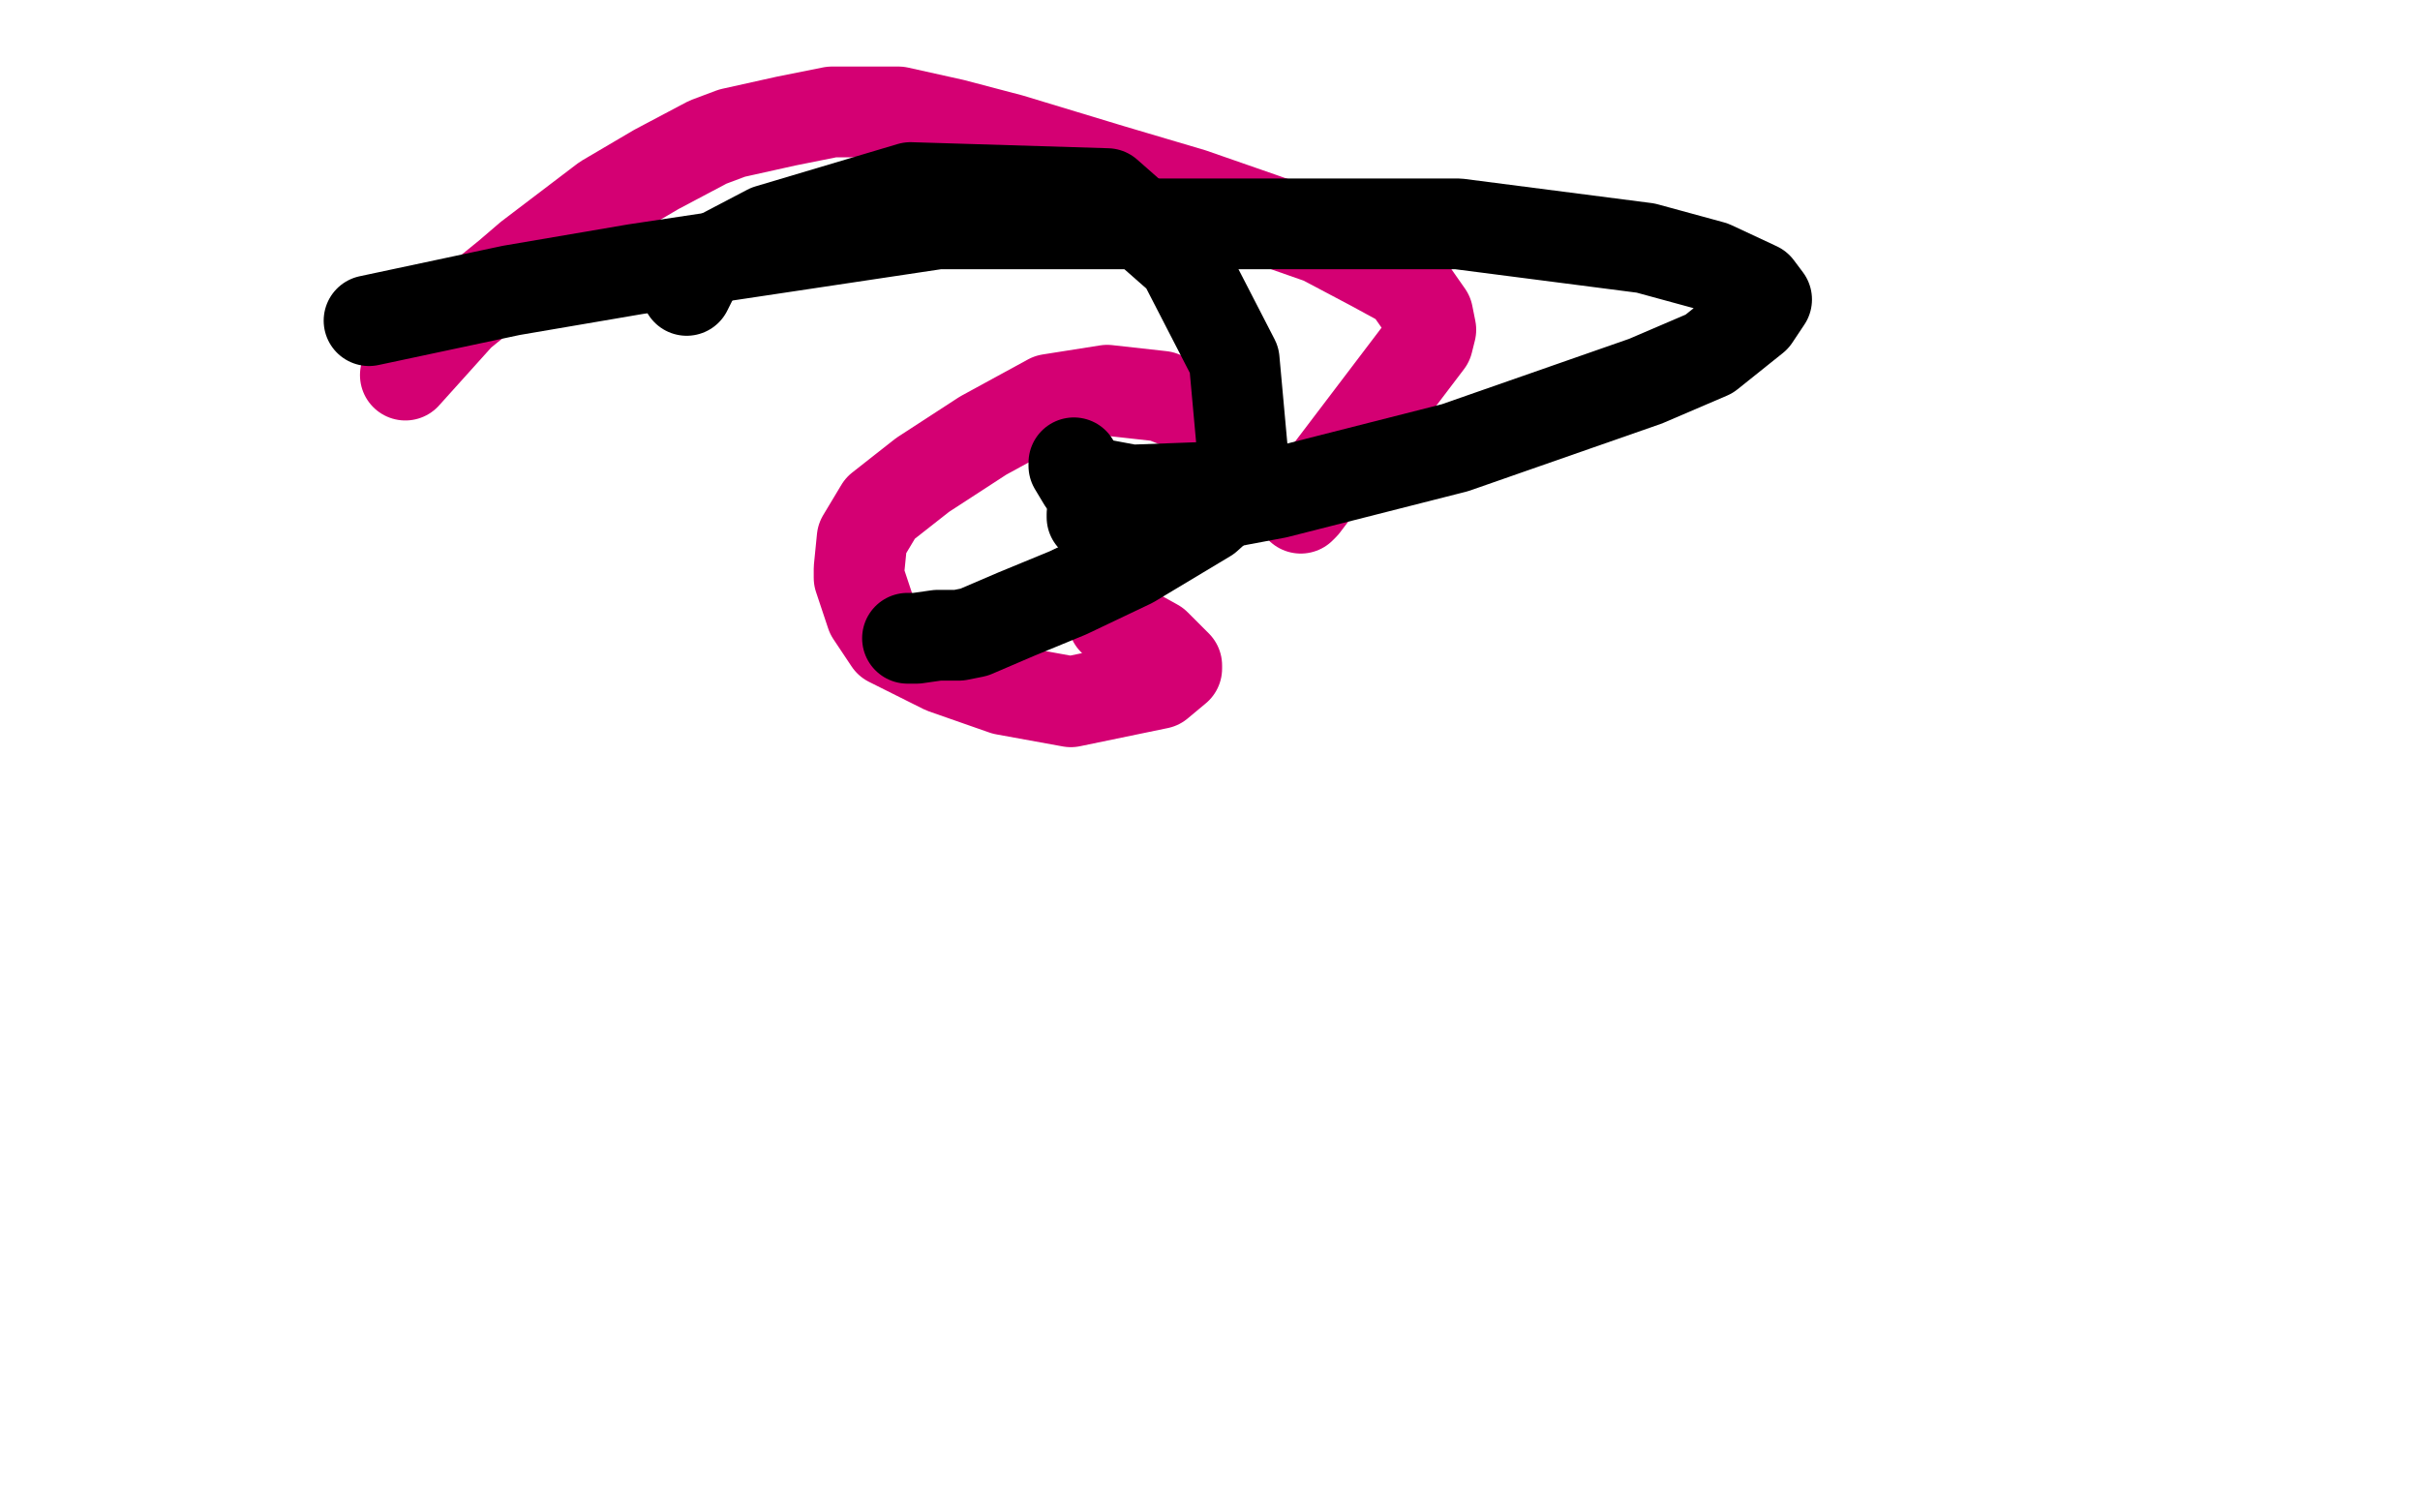
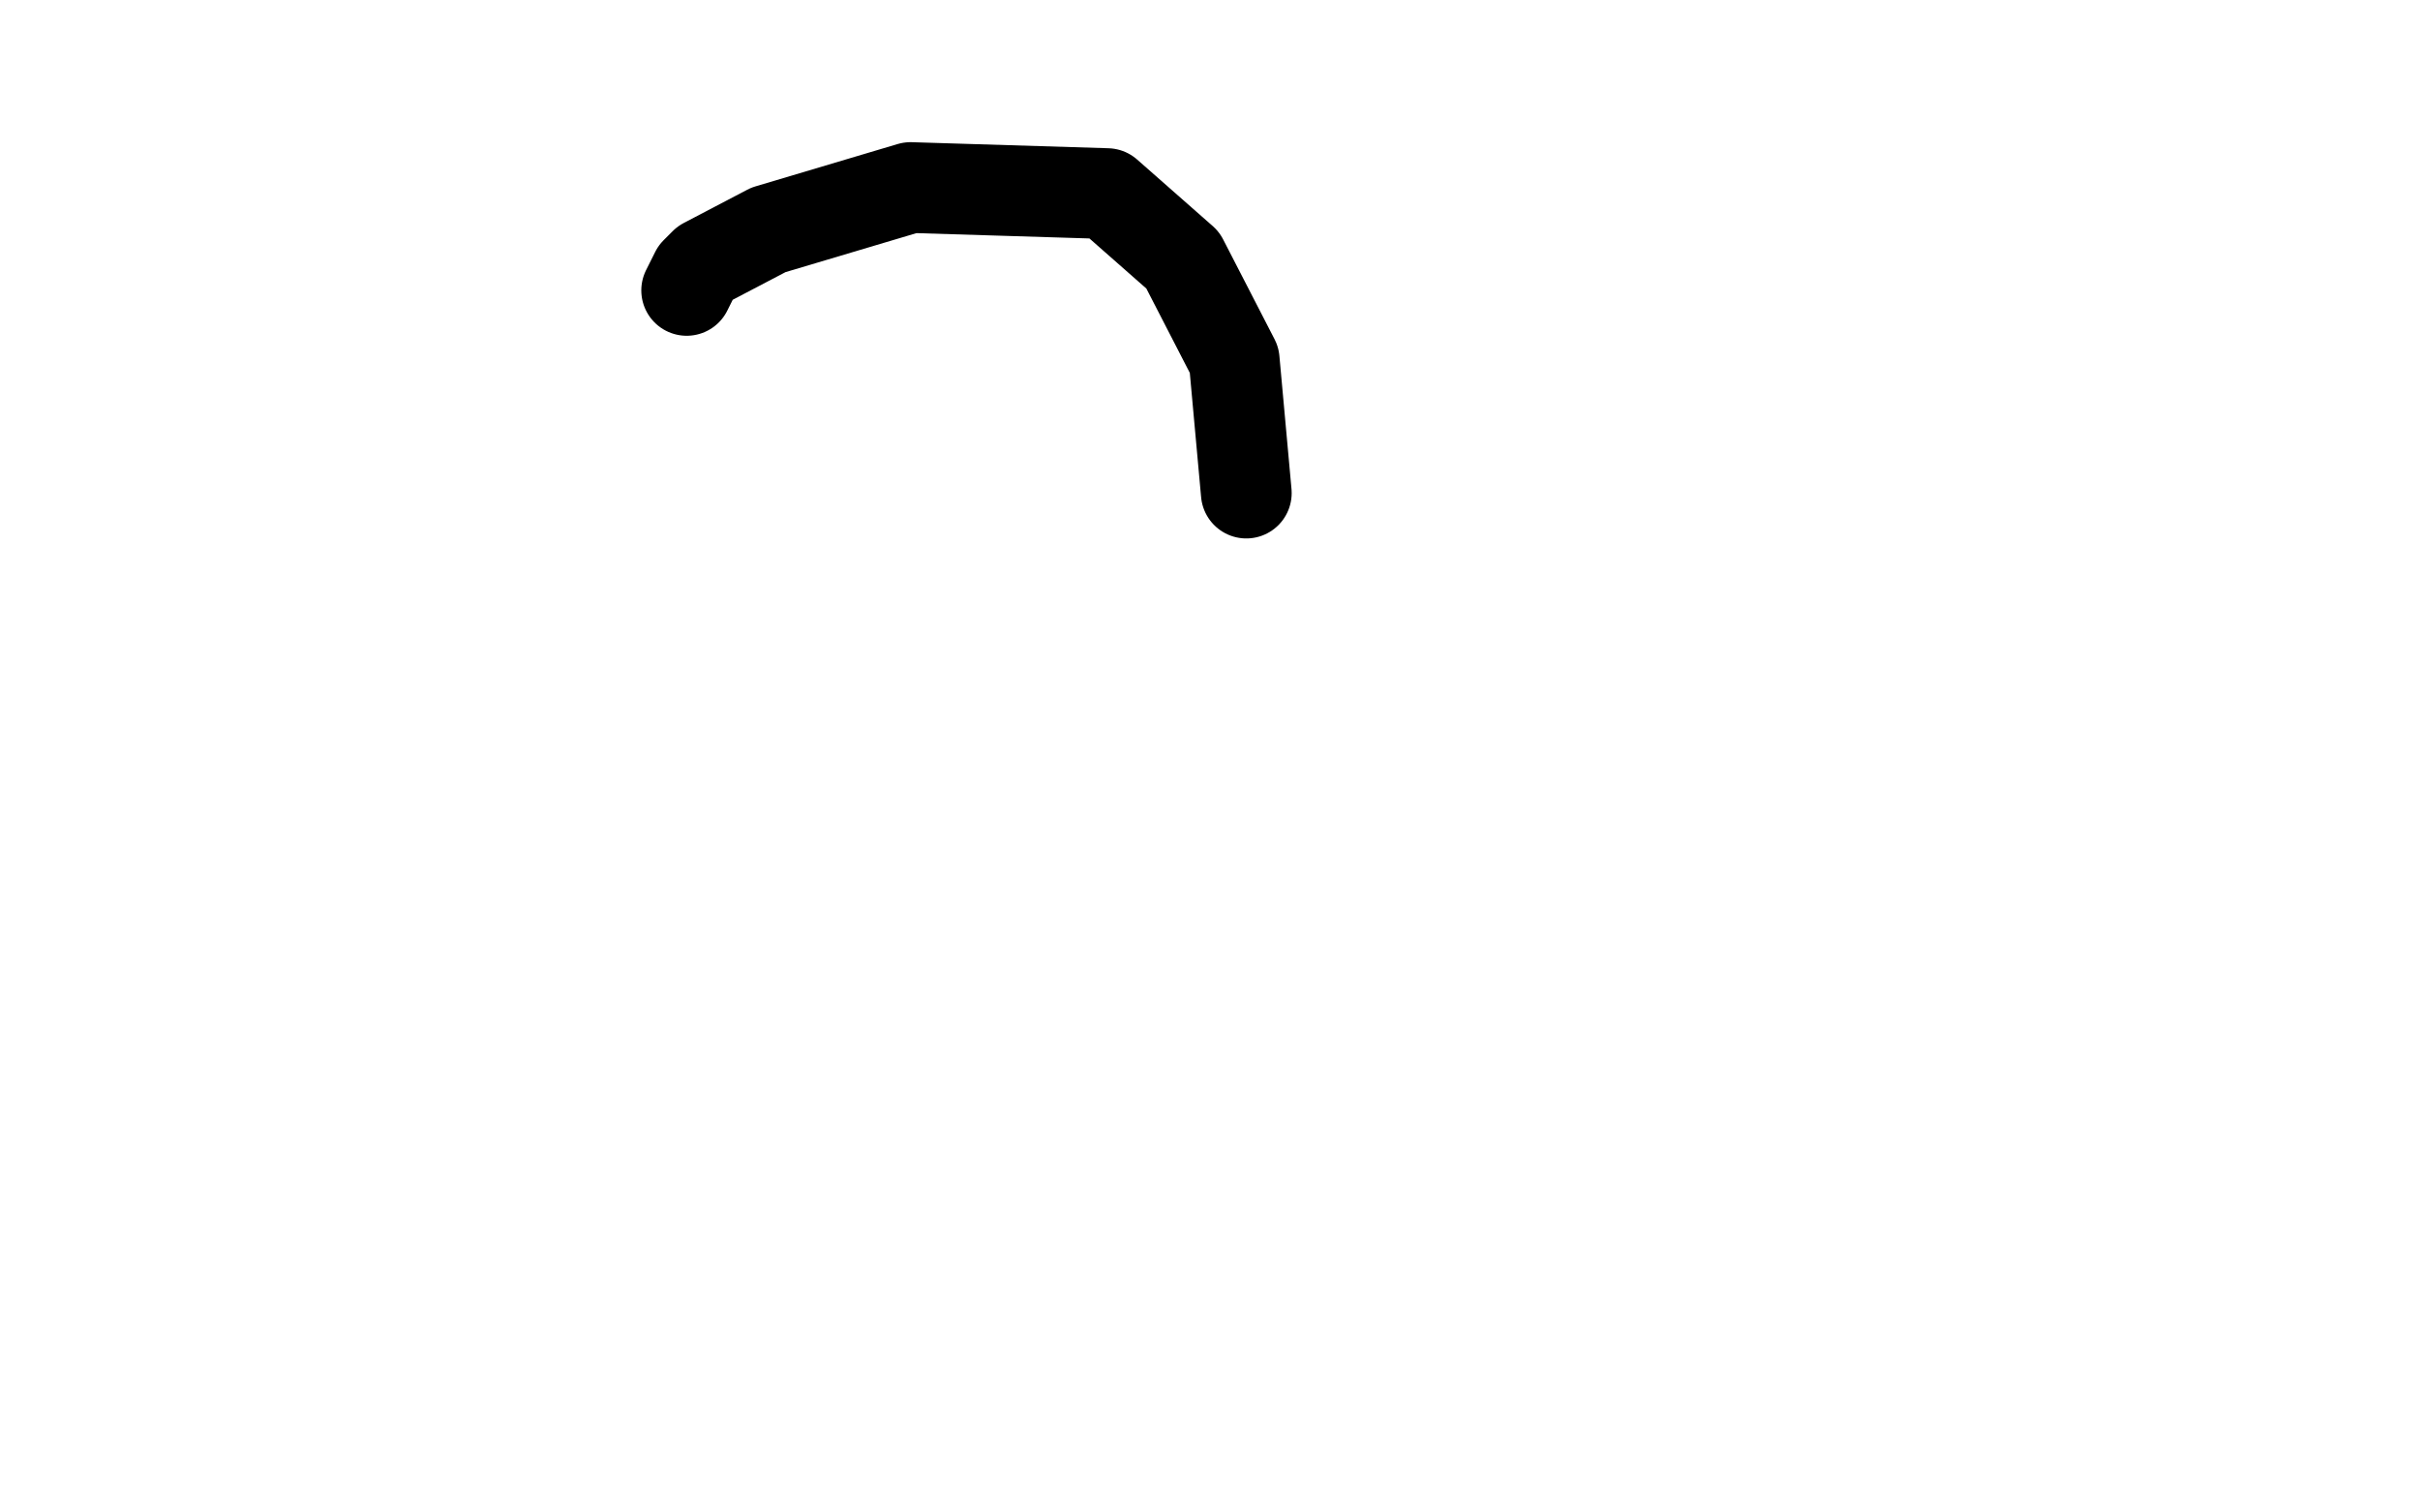
<svg xmlns="http://www.w3.org/2000/svg" width="800" height="500" version="1.1" style="stroke-antialiasing: false">
  <desc>This SVG has been created on https://colorillo.com/</desc>
-   <rect x="0" y="0" width="800" height="500" style="fill: rgb(255,255,255); stroke-width:0" />
-   <polyline points="134,124 152,104 152,104 168,91 168,91 175,85 175,85 200,66 200,66 217,56 217,56 234,47 234,47 242,44 242,44 260,40 260,40 275,37 275,37 290,37 290,37 297,37 297,37 315,41 315,41 334,46 334,46 367,56 367,56 394,64 394,64 417,72 417,72 437,79 437,79 454,88 454,88 465,94 465,94 472,104 472,104 473,109 473,109 472,113 472,113 431,167 431,167 430,168 430,168 430,168" style="fill: none; stroke: #d40073; stroke-width: 30; stroke-linejoin: round; stroke-linecap: round; stroke-antialiasing: false; stroke-antialias: 0; opacity: 1.0" />
-   <polyline points="399,137 384,131 384,131 366,129 366,129 347,132 347,132 325,144 325,144 305,157 305,157 291,168 291,168 285,178 285,178 284,188 284,188 284,191 284,191 288,203 288,203 294,212 294,212 312,221 312,221 332,228 332,228 354,232 354,232 383,226 383,226 389,221 389,221 389,220 389,220 382,213 382,213 373,208 373,208 368,205 368,205" style="fill: none; stroke: #d40073; stroke-width: 30; stroke-linejoin: round; stroke-linecap: round; stroke-antialiasing: false; stroke-antialias: 0; opacity: 1.0" />
-   <polyline points="122,106 169,96 169,96 210,89 210,89 310,74 310,74 371,74 371,74 436,74 436,74 482,74 482,74 544,82 544,82 566,88 566,88 581,95 581,95 584,99 584,99 580,105 580,105 565,117 565,117 544,126 544,126 481,148 481,148 422,163 422,163 390,169 390,169 373,171 373,171 363,171 363,171 361,171 361,171 361,170" style="fill: none; stroke: #000000; stroke-width: 30; stroke-linejoin: round; stroke-linecap: round; stroke-antialiasing: false; stroke-antialias: 0; opacity: 1.0" />
-   <polyline points="355,153 355,154 355,154 358,159 358,159 374,162 374,162 401,161 401,161 413,158 413,158 413,159 409,162 399,171 374,186 353,196 336,203 322,209 317,210 310,210 303,211 300,211" style="fill: none; stroke: #000000; stroke-width: 30; stroke-linejoin: round; stroke-linecap: round; stroke-antialiasing: false; stroke-antialias: 0; opacity: 1.0" />
  <polyline points="227,96 230,90 230,90 233,87 233,87 254,76 254,76 301,62 301,62 366,64 366,64 391,86 391,86 408,119 408,119 412,163 412,163" style="fill: none; stroke: #000000; stroke-width: 30; stroke-linejoin: round; stroke-linecap: round; stroke-antialiasing: false; stroke-antialias: 0; opacity: 1.0" />
</svg>